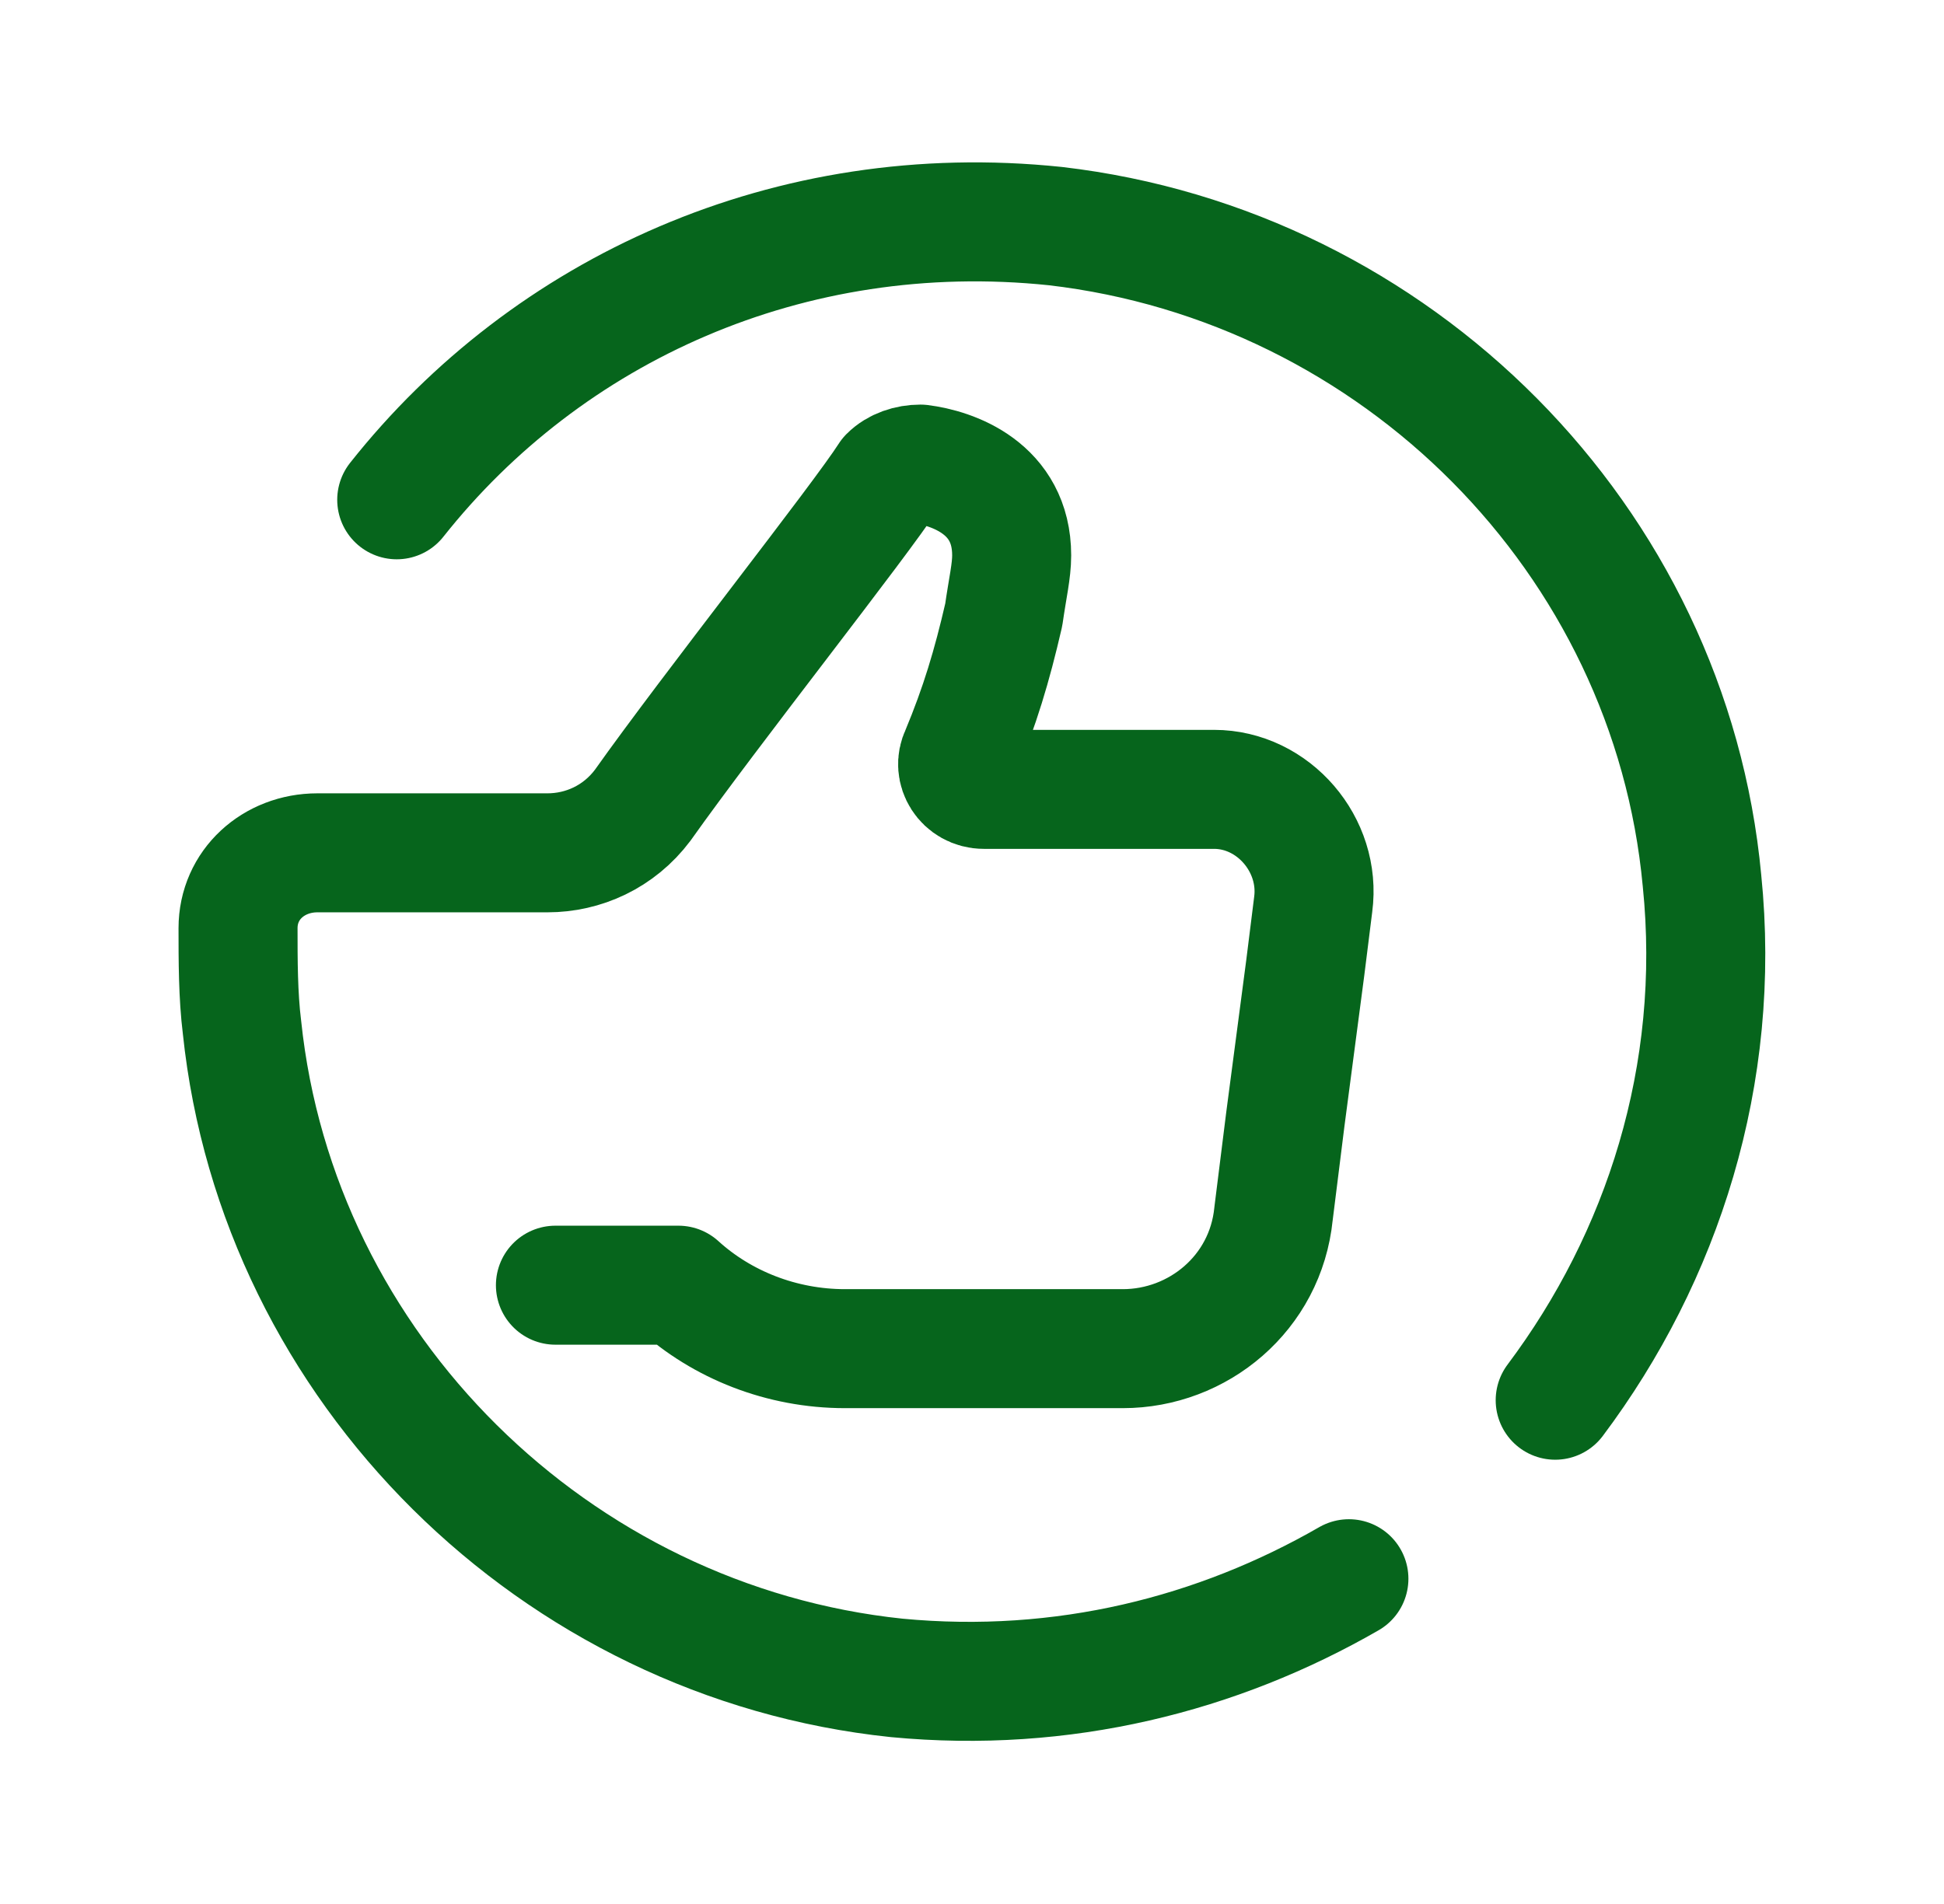
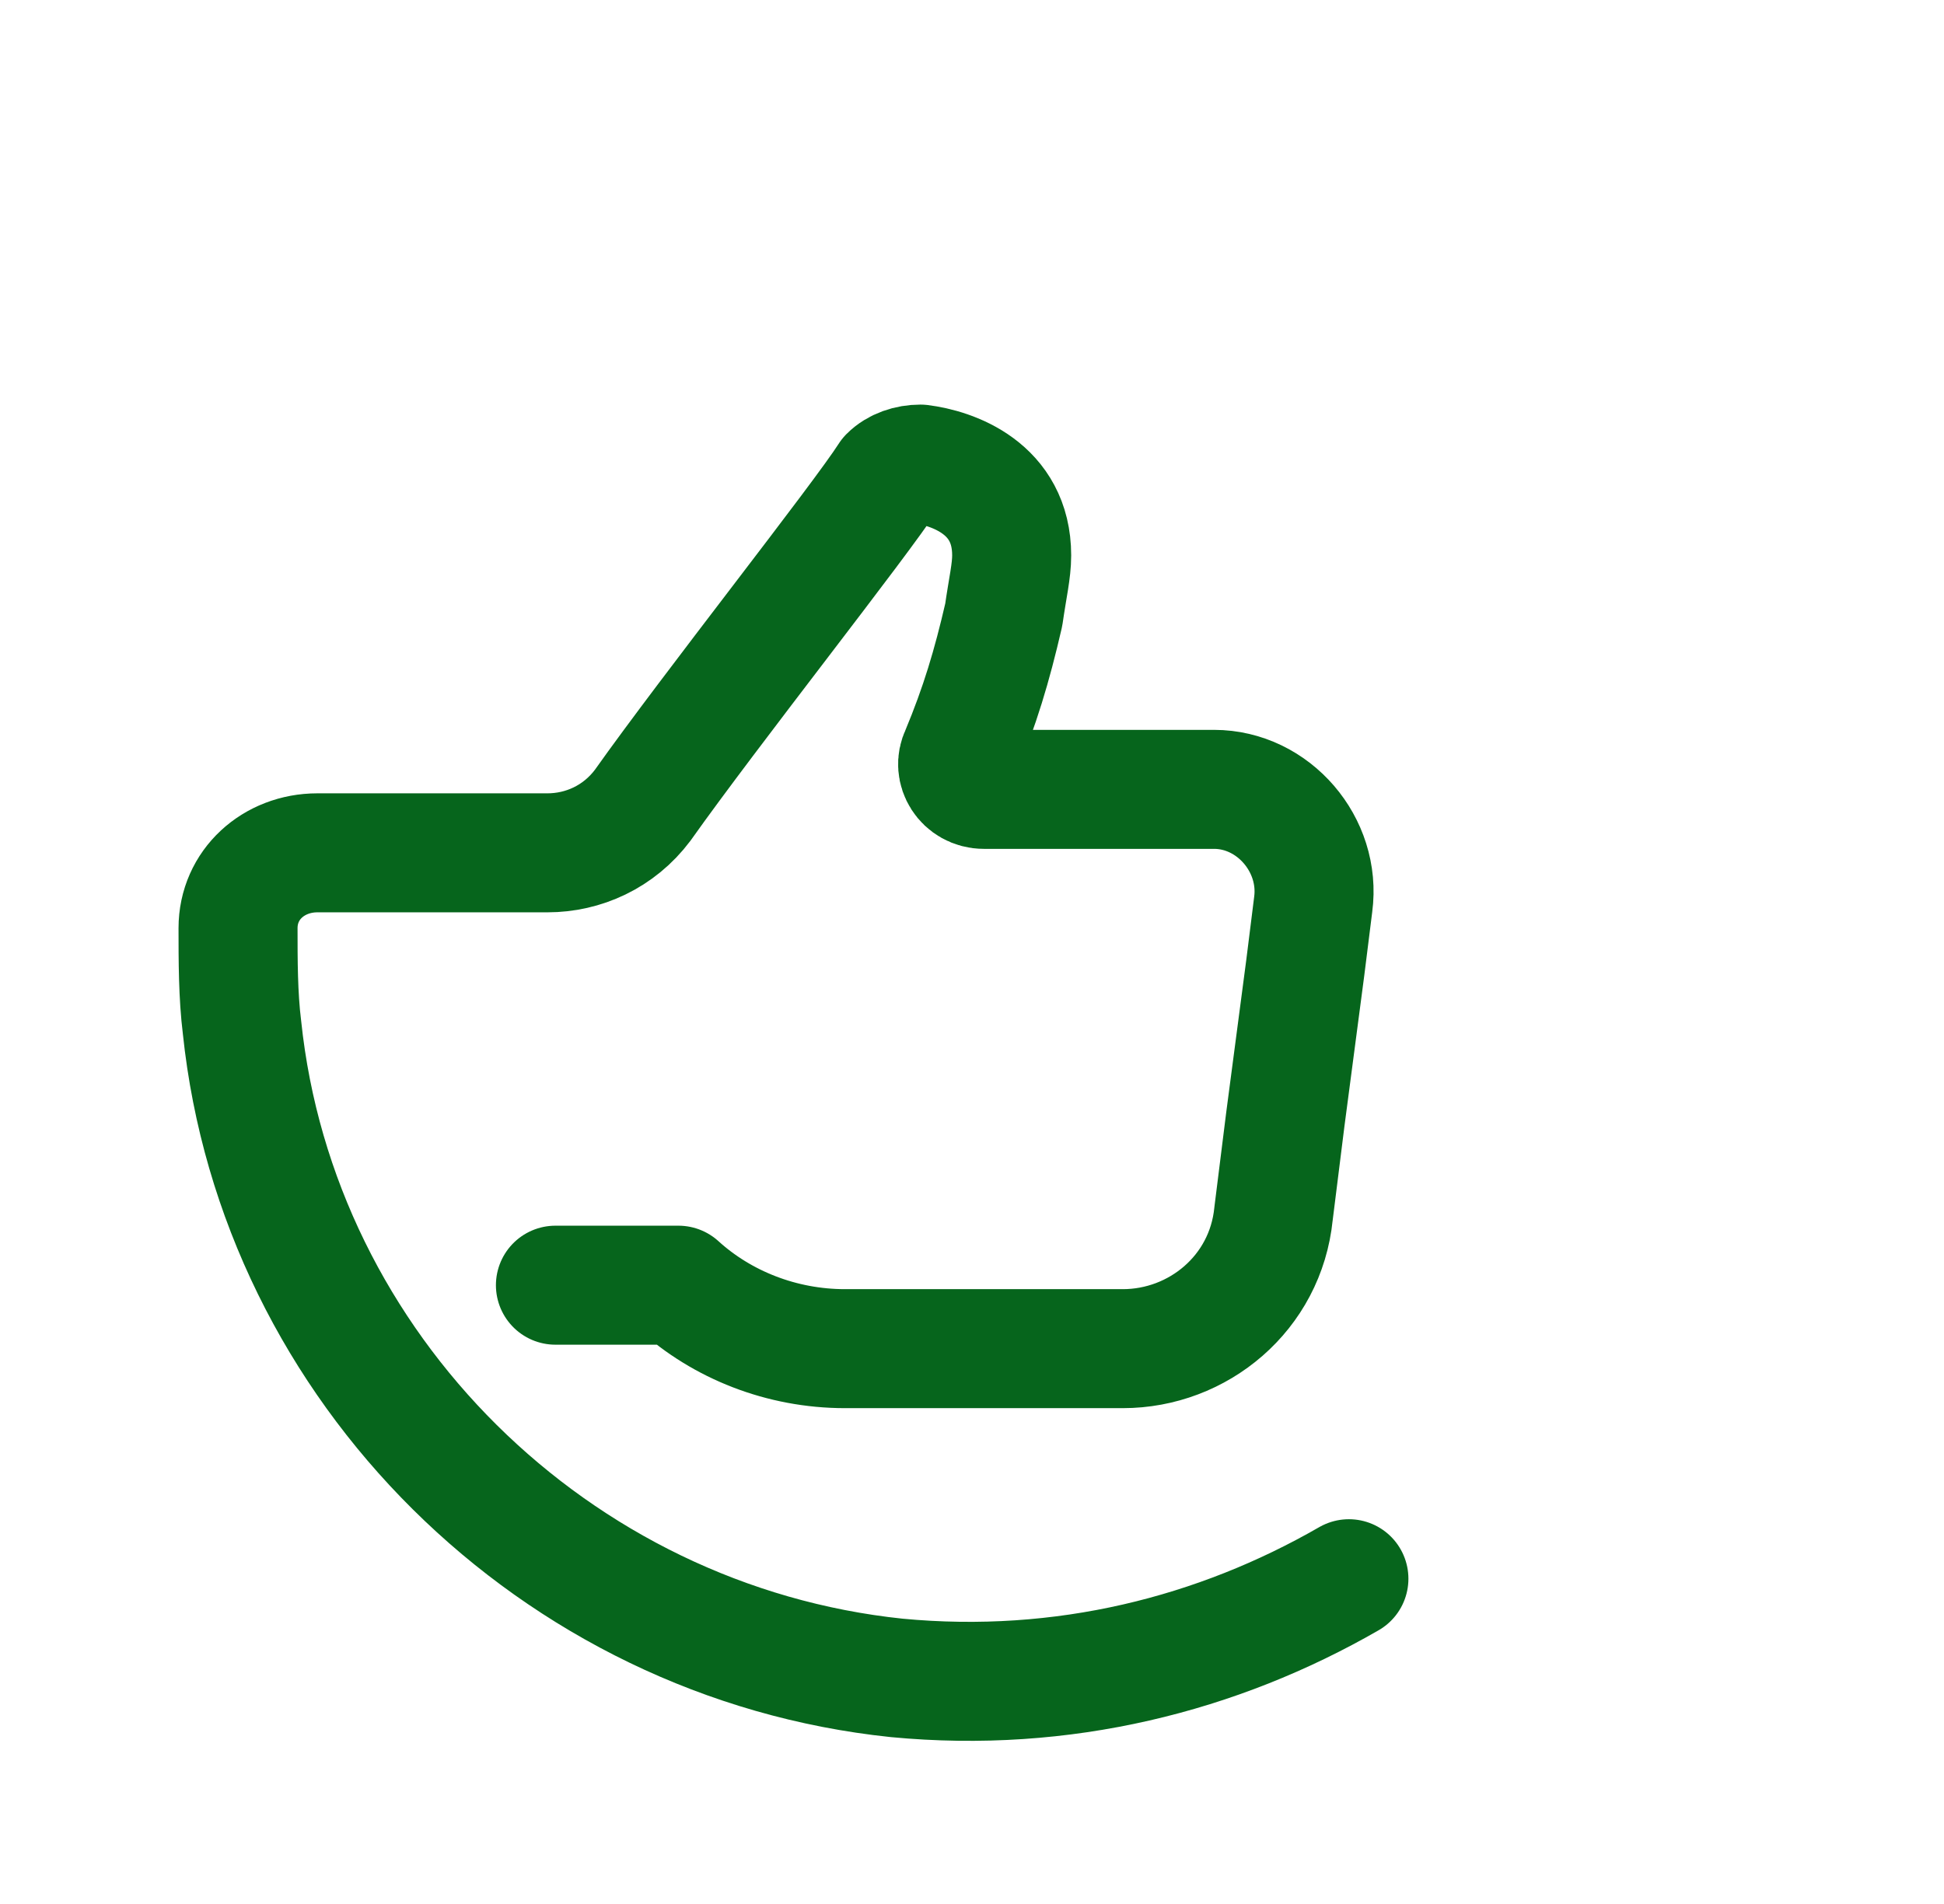
<svg xmlns="http://www.w3.org/2000/svg" width="49" height="48" viewBox="0 0 49 48" fill="none">
-   <path d="M39.2 35.3C41.9 31.7 43.4 27.1 42.9 22.2C42.1 13.6 35.2 6.7 26.6 5.7C19.9 5 13.8 7.8 10 12.6" stroke="#06651C" stroke-width="3" stroke-miterlimit="5" stroke-linecap="round" stroke-linejoin="round" />
  <path d="M14 32.4H17.1C18.2 33.4 19.7 34 21.3 34H28.3C30.2 34 31.9 32.6 32.1 30.6L32.4 28.2L32.9 24.4L33.1 22.8C33.3 21.3 32.1 19.9 30.6 19.9H24.8C24.3 19.9 24 19.4 24.2 19C24.7 17.8 25 16.8 25.3 15.5C25.4 14.8 25.5 14.4 25.5 14C25.5 12.3 24 11.8 23.2 11.7C22.9 11.7 22.6 11.8 22.4 12C21.7 13.1 17.9 17.9 16.2 20.3C15.6 21.1 14.7 21.5 13.8 21.5H8C6.9 21.5 6 22.3 6 23.4C6 24.2 6 25.1 6.1 25.9C7 34.5 14 41.4 22.6 42.3C26.8 42.7 30.7 41.7 34 39.8" stroke="#06651C" stroke-width="3" stroke-miterlimit="5" stroke-linecap="round" stroke-linejoin="round" />
</svg>